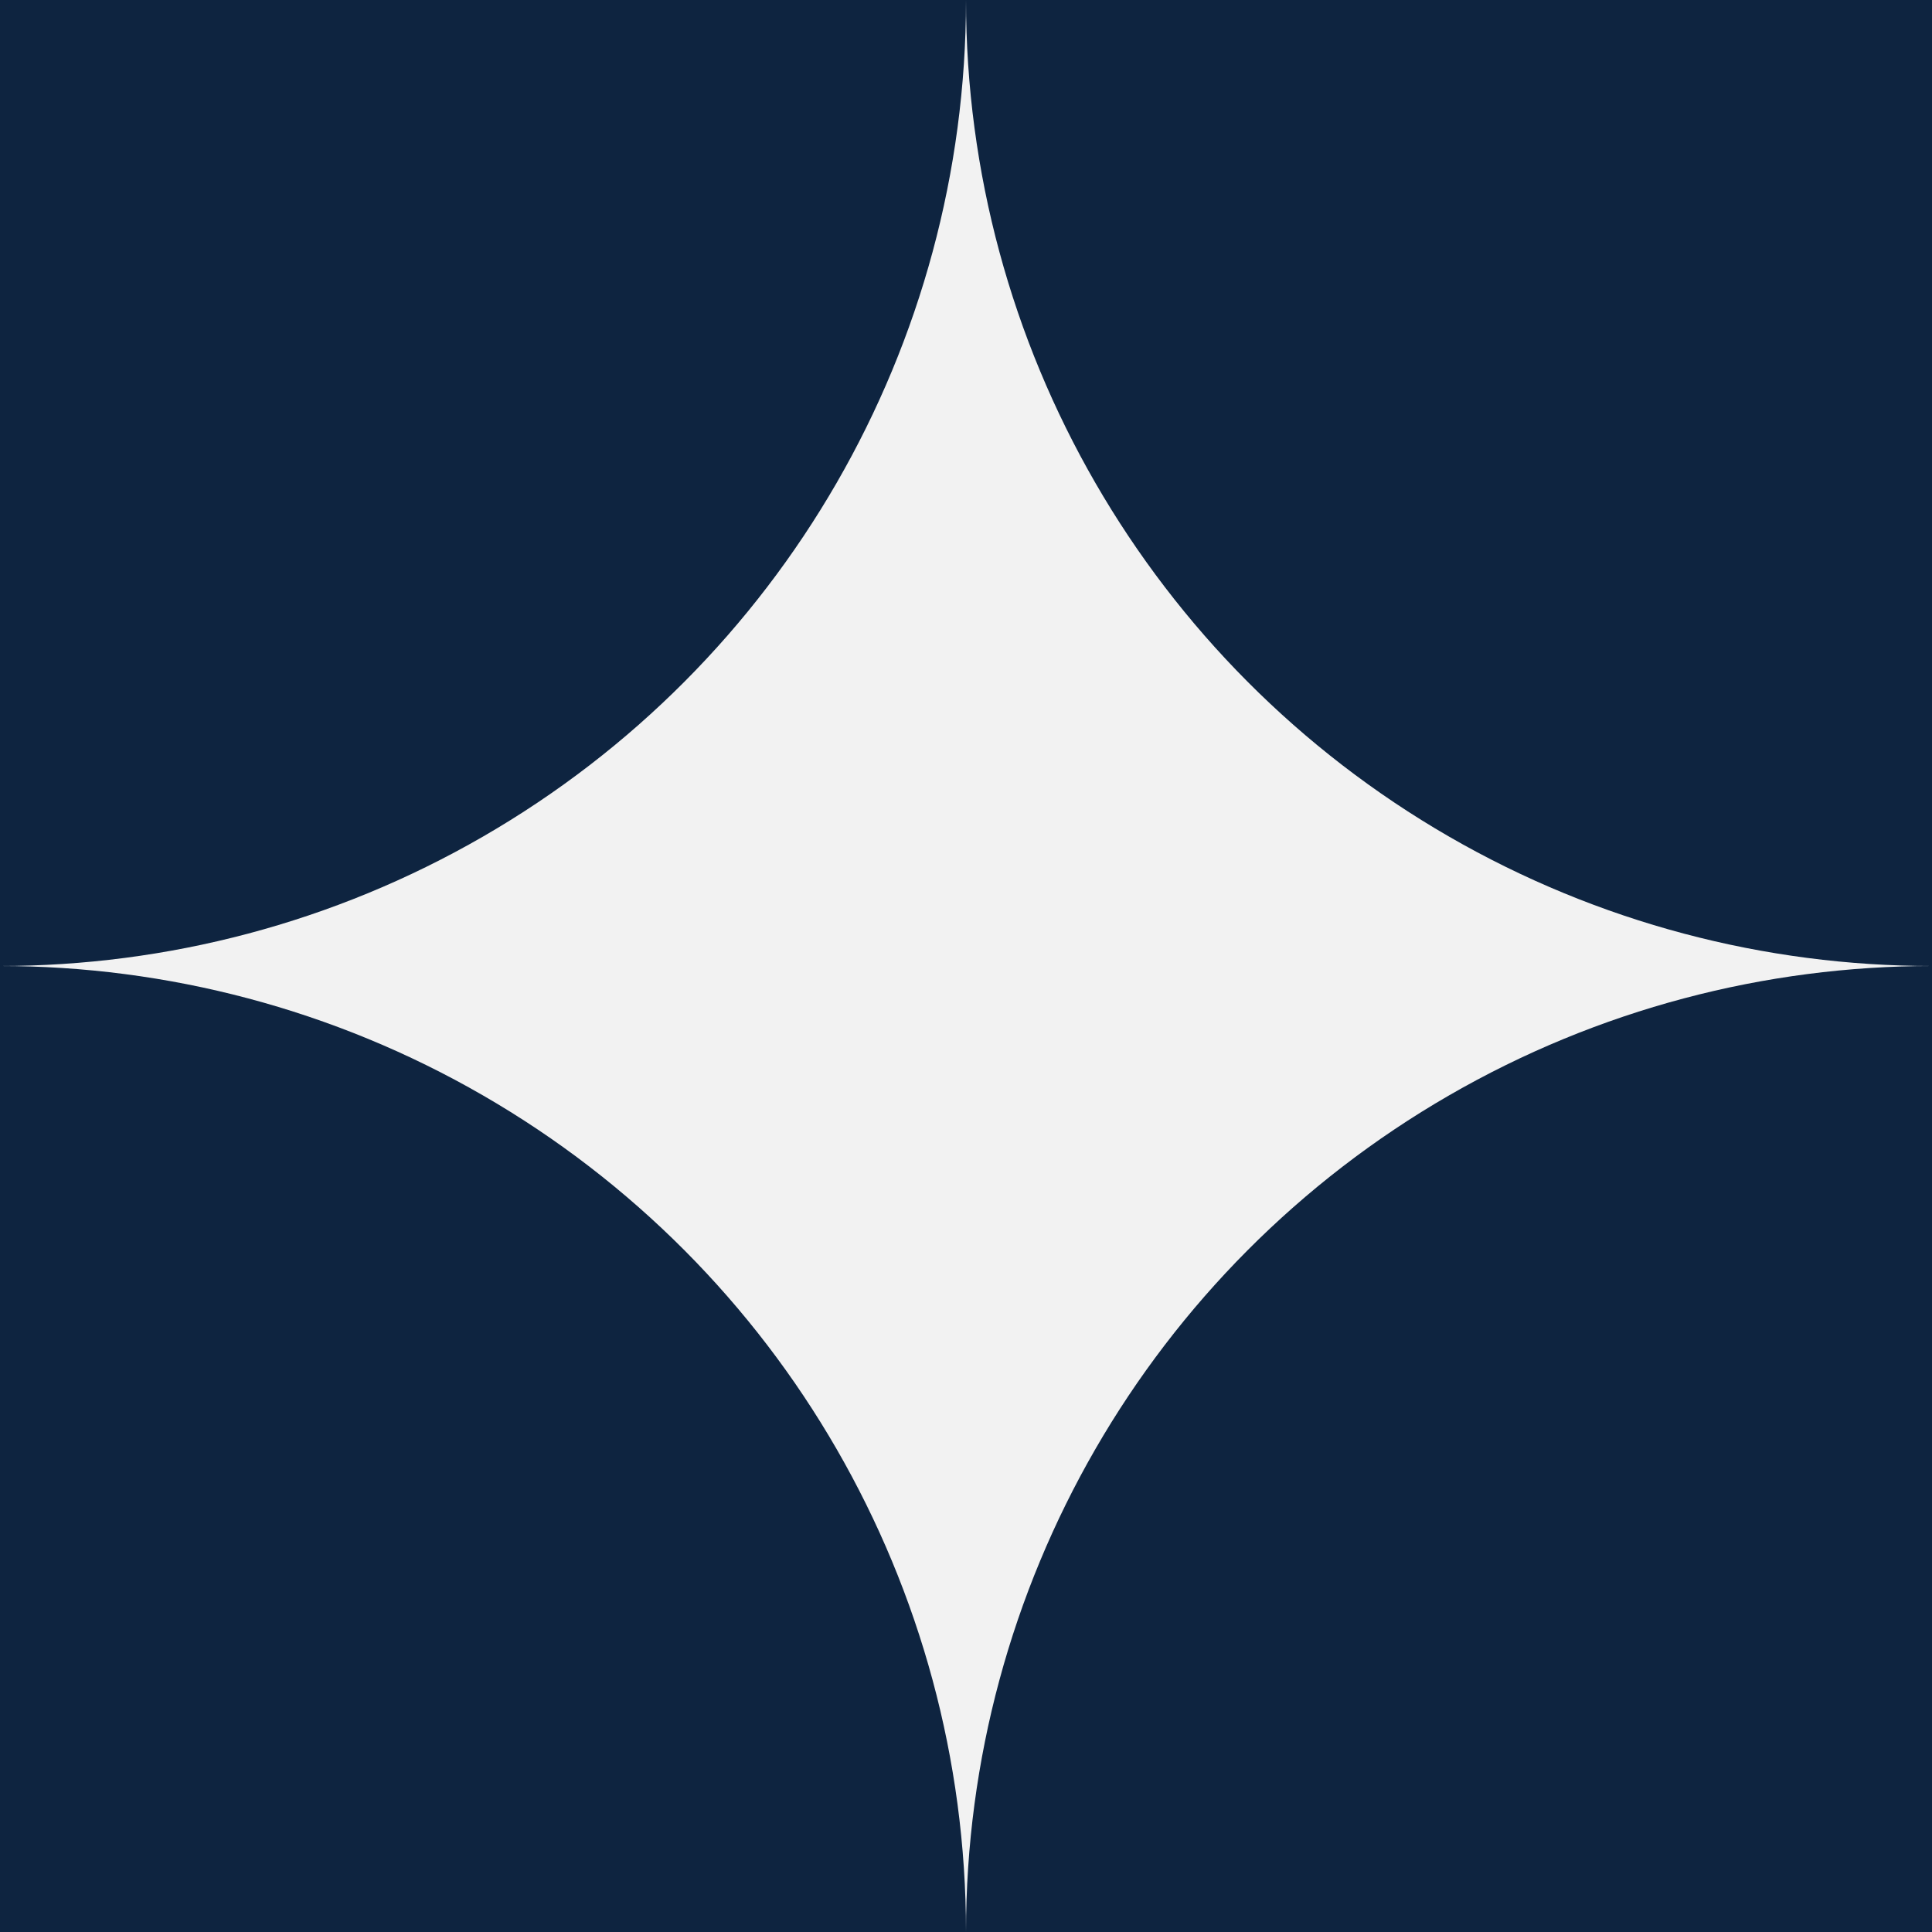
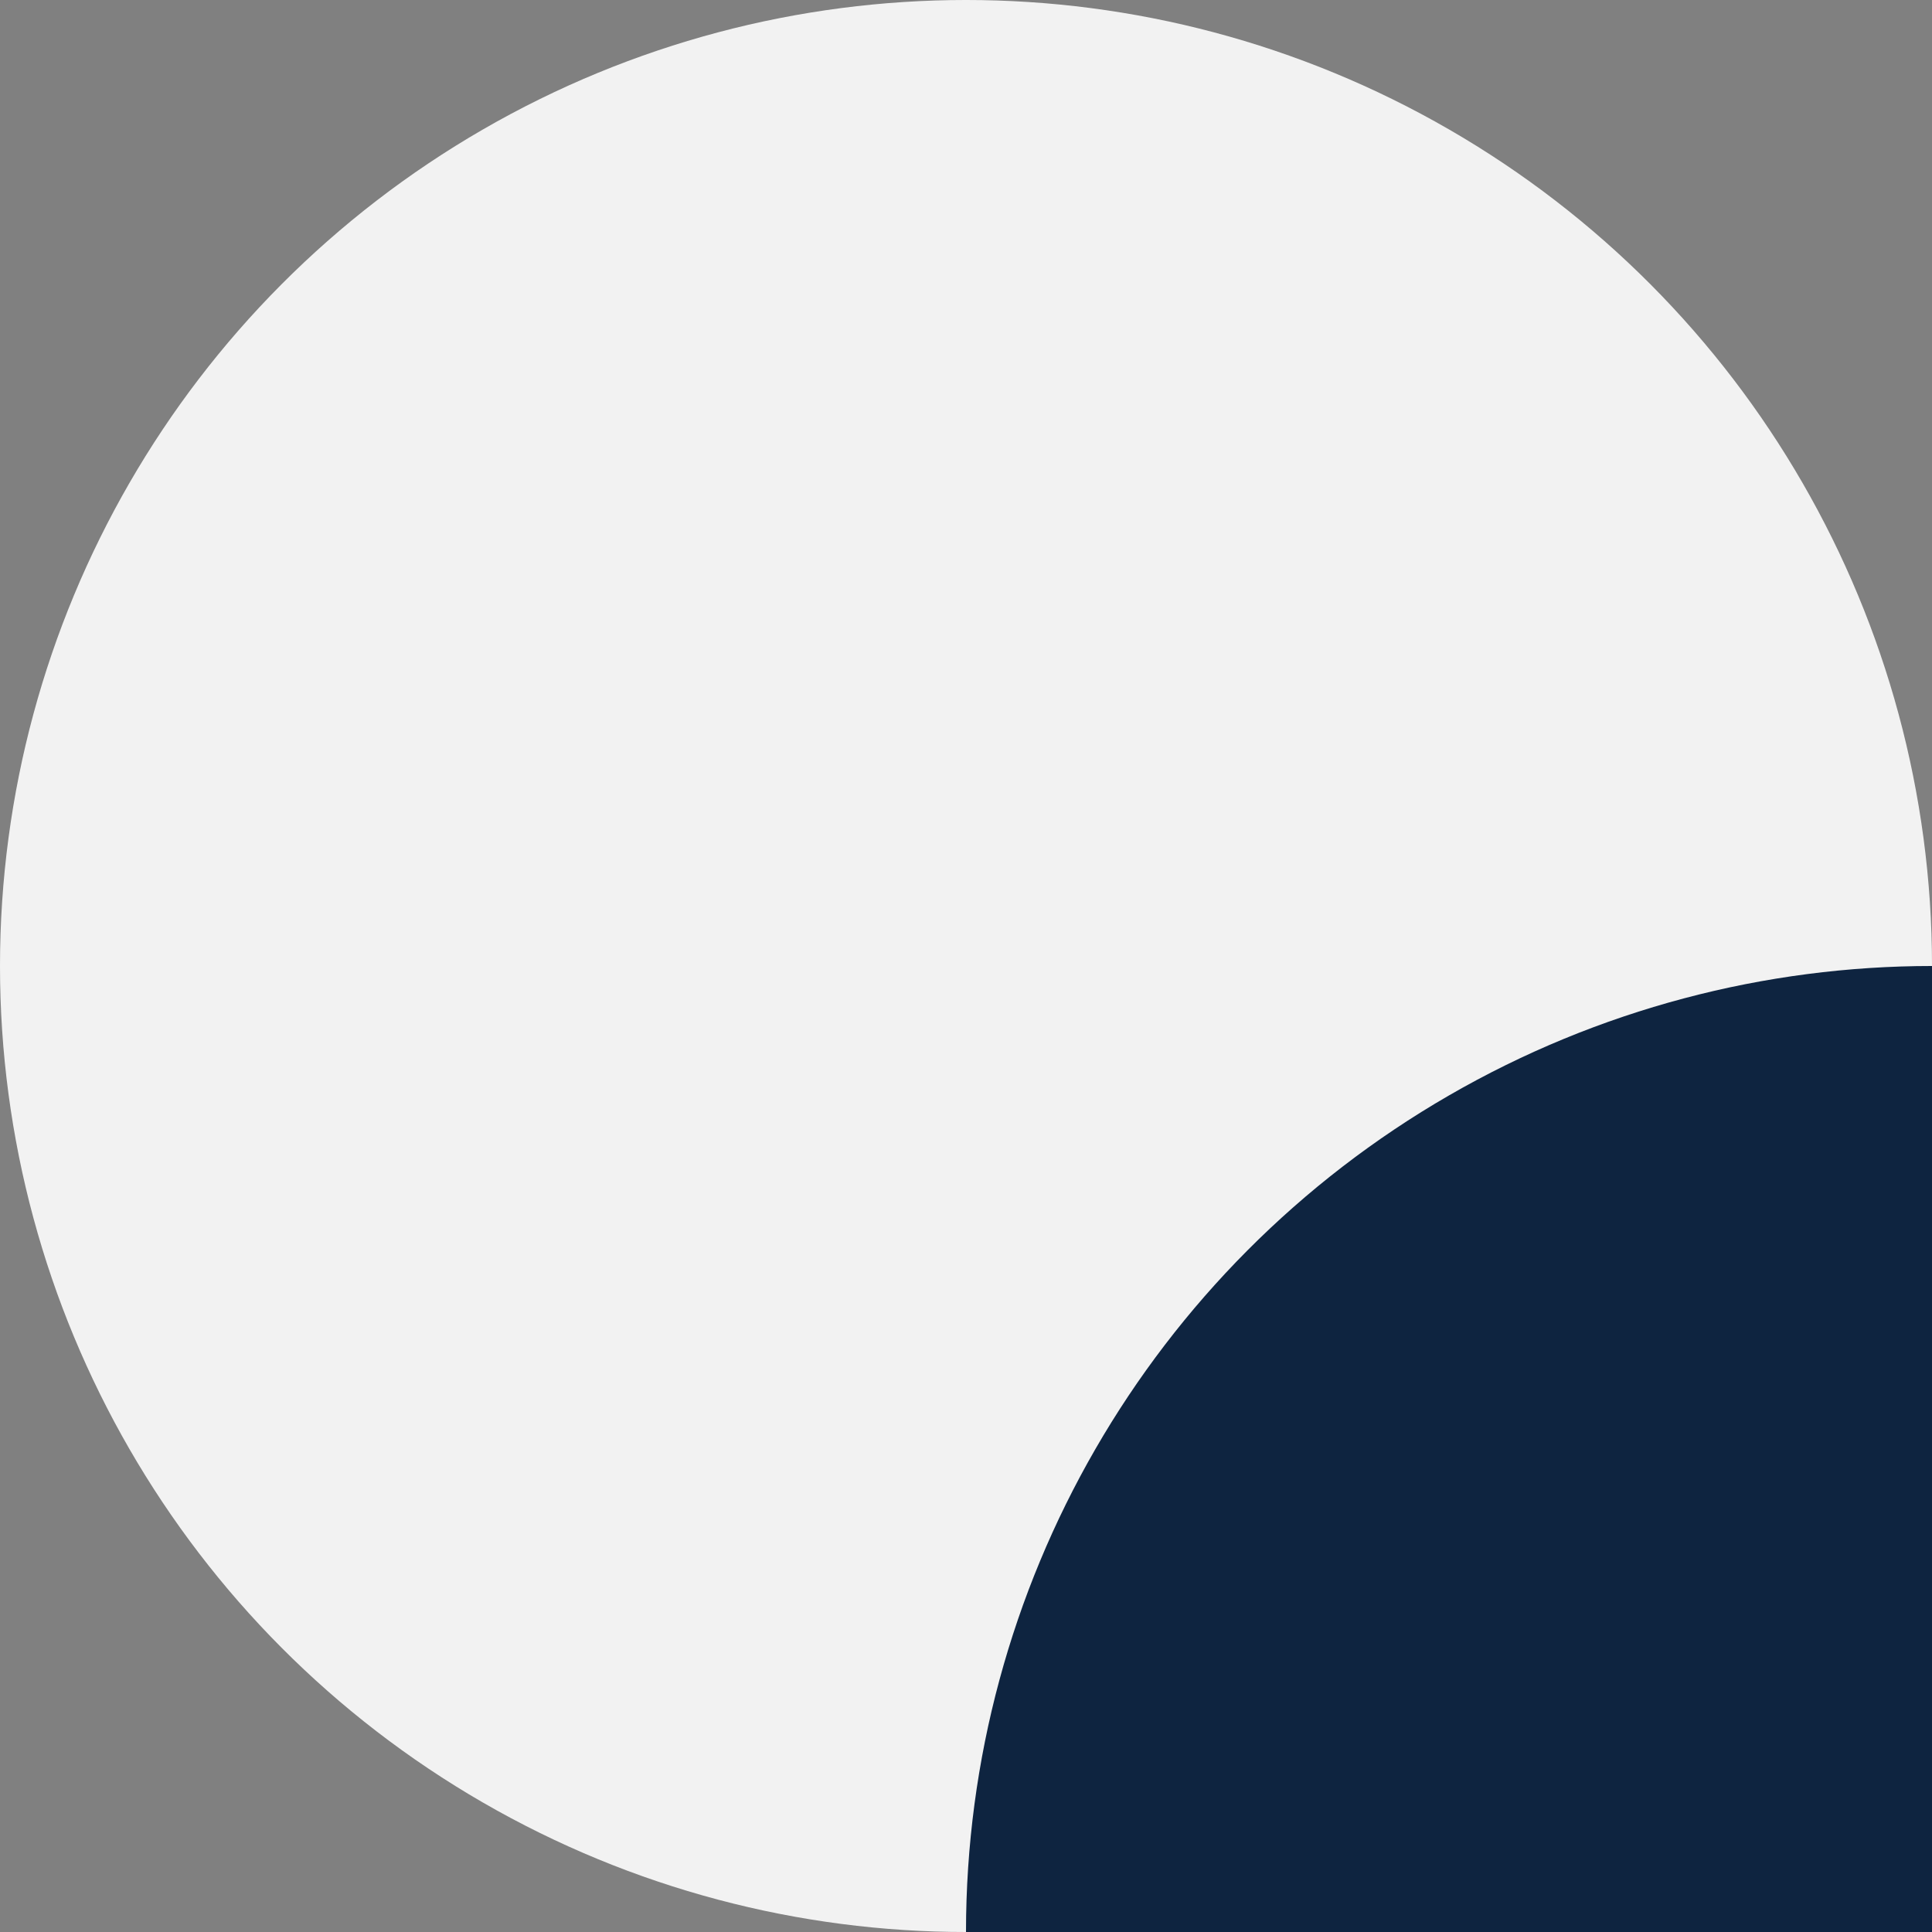
<svg xmlns="http://www.w3.org/2000/svg" viewBox="0 0 48 48" width="48" height="48">
  <rect x="0" y="0" width="48" height="48" fill="#808080" stroke="none" />
  <circle cx="24" cy="24" r="24" fill="#F2F2F2" />
-   <circle cx="0" cy="0" r="24" fill="#0E2440" />
-   <circle cx="48" cy="0" r="24" fill="#0E2440" />
-   <circle cx="0" cy="48" r="24" fill="#0E2440" />
  <circle cx="48" cy="48" r="24" fill="#0E2440" />
</svg>